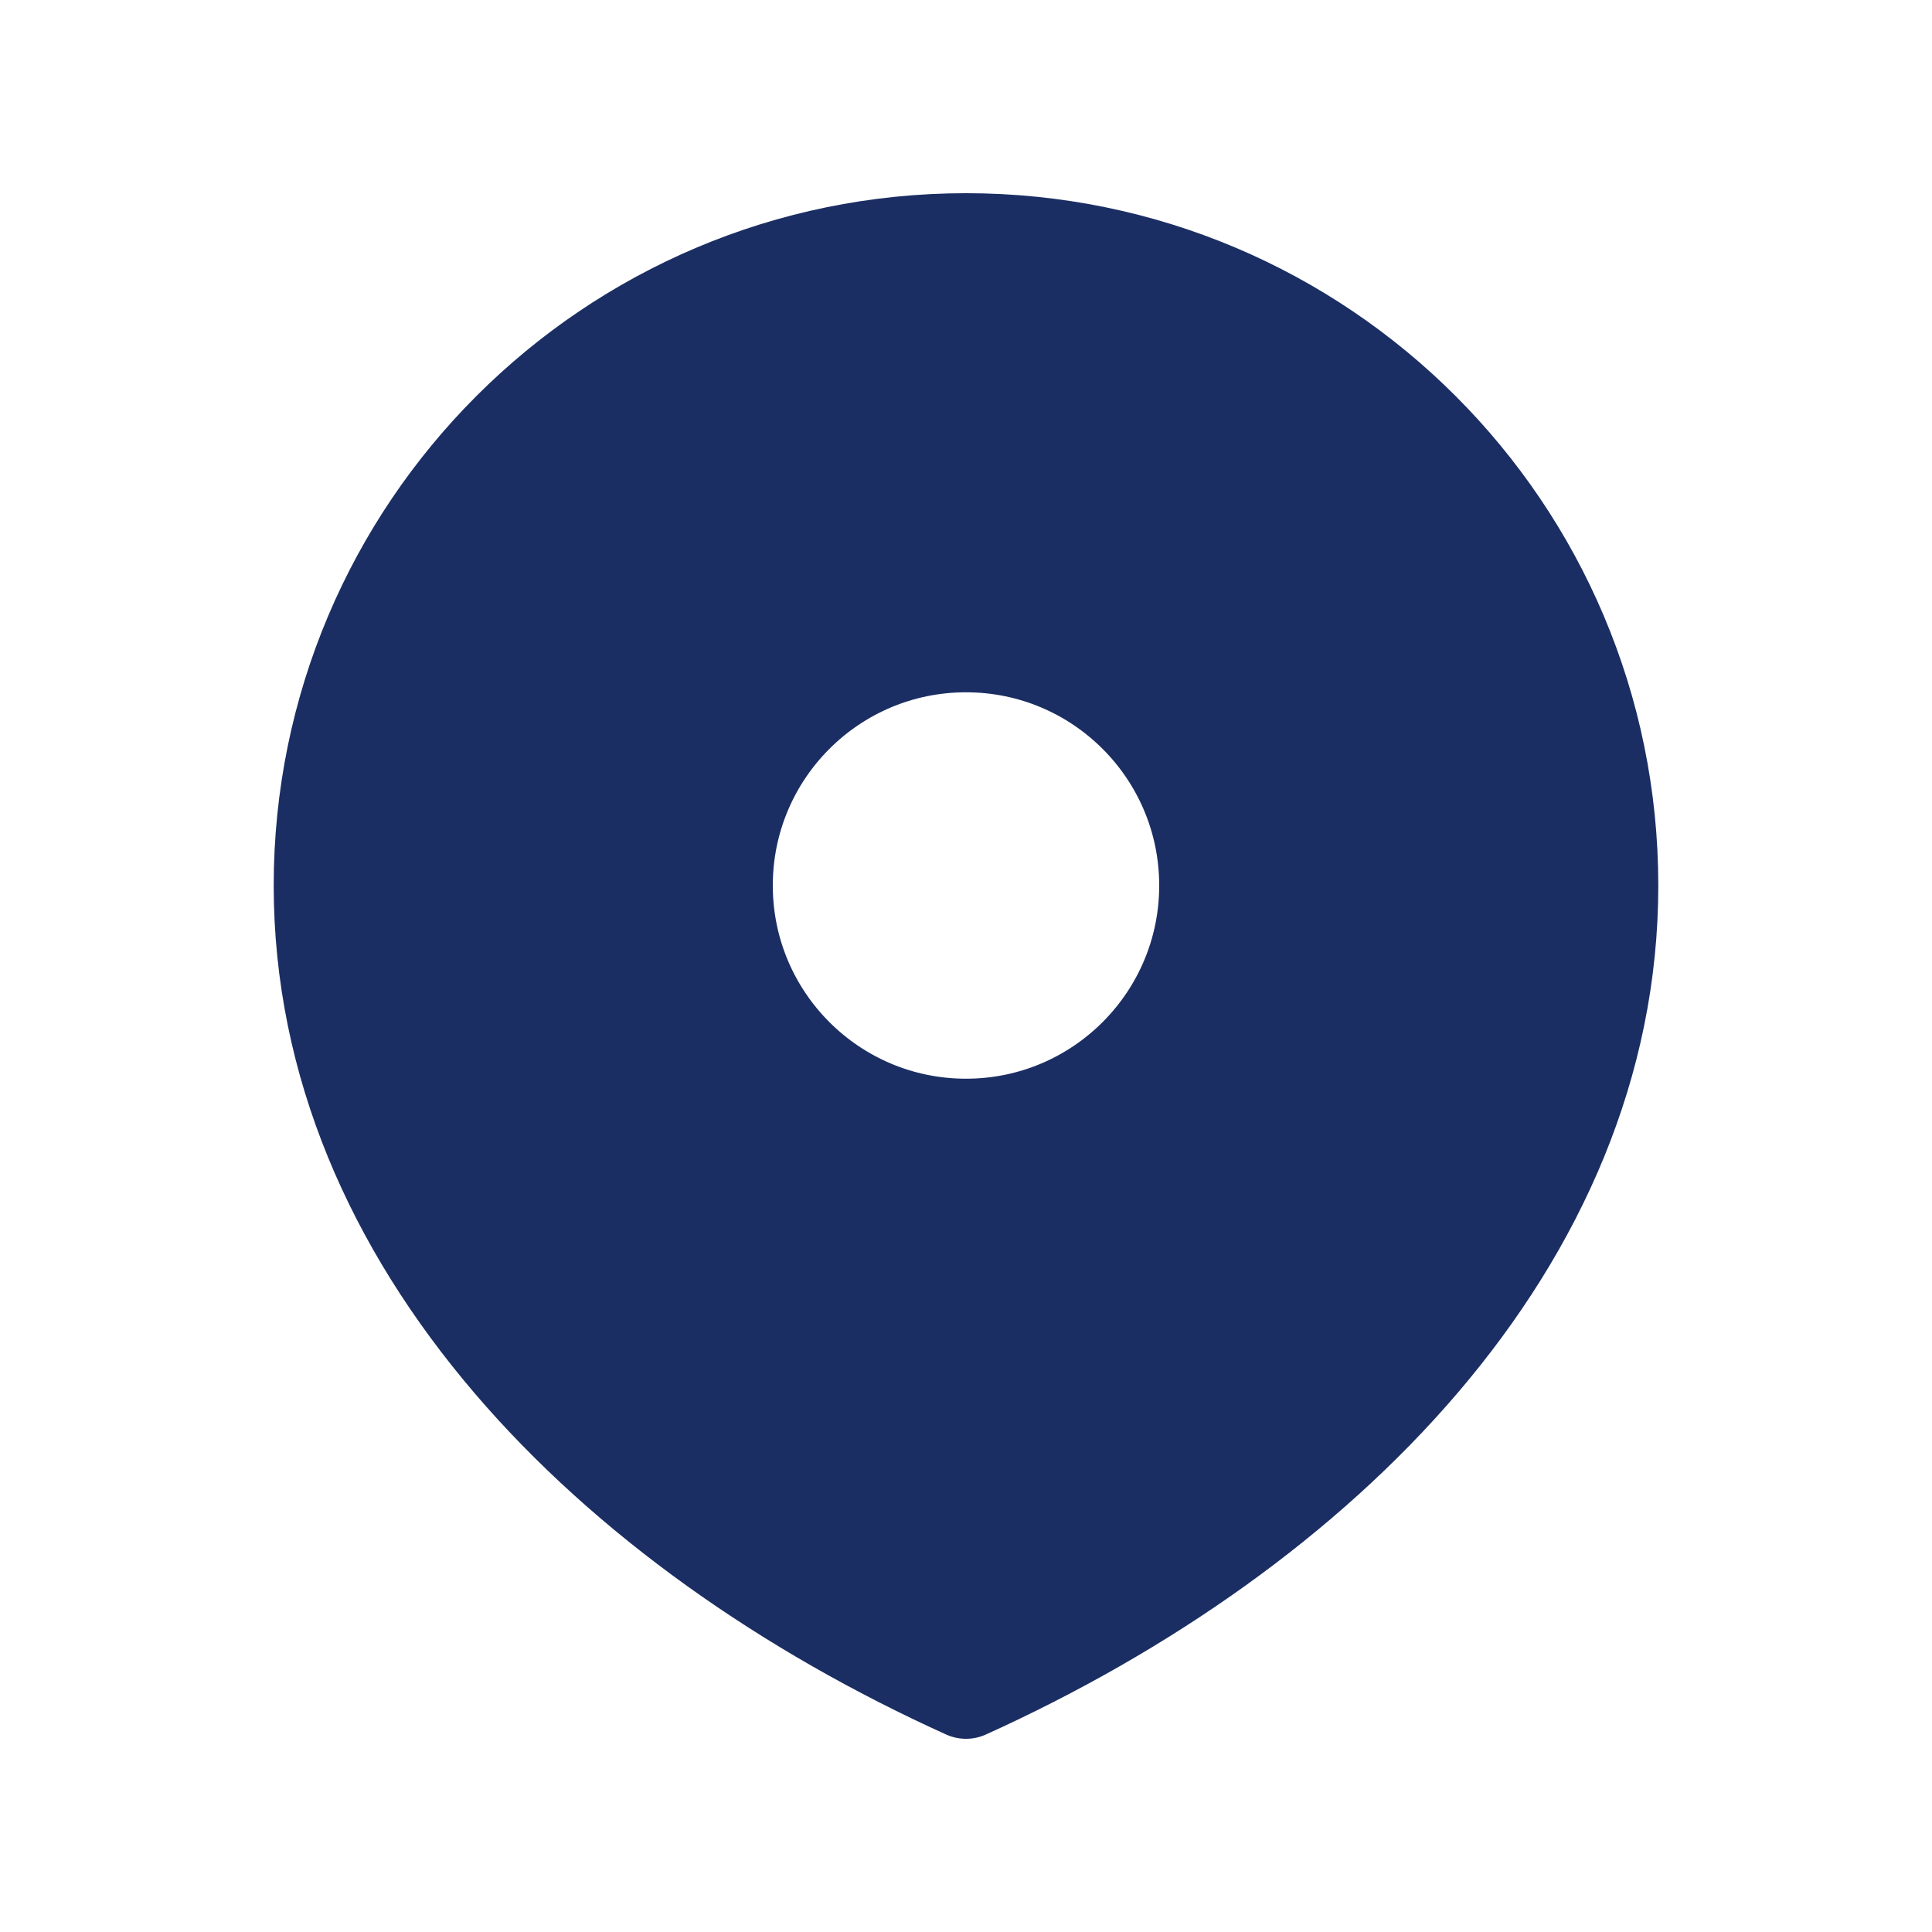
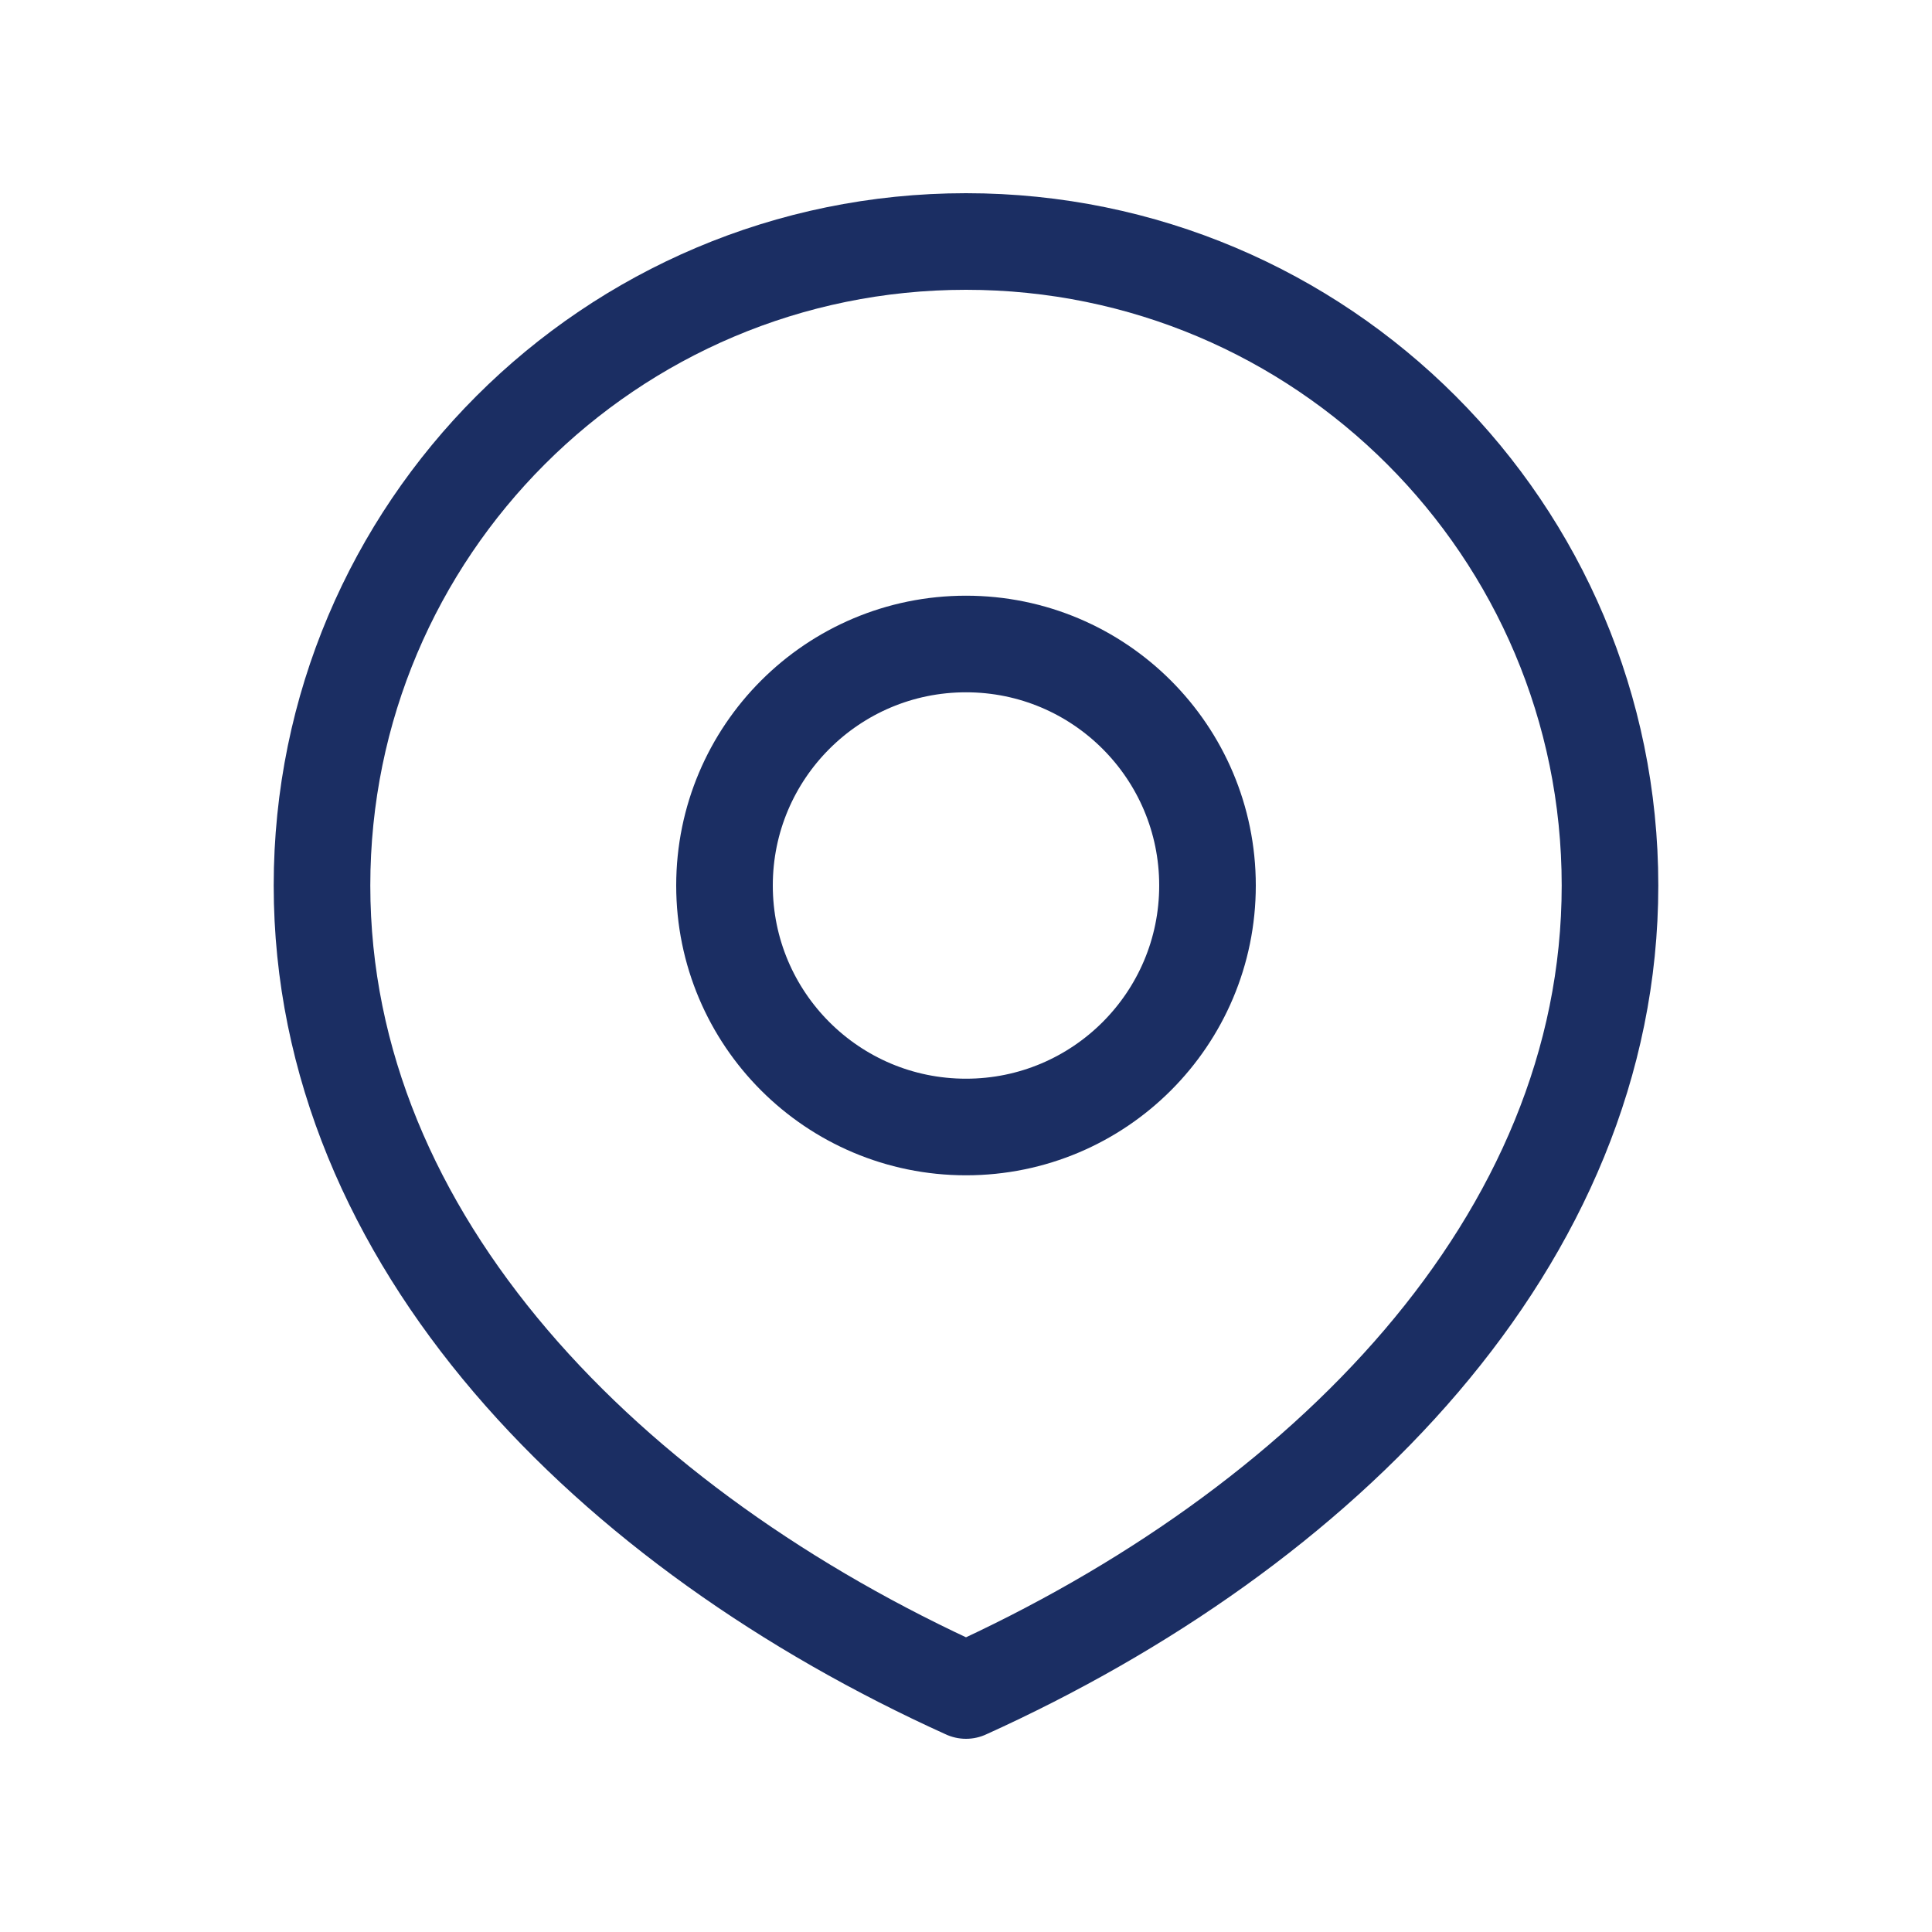
<svg xmlns="http://www.w3.org/2000/svg" width="30" height="30" viewBox="0 0 30 30" fill="none">
-   <path fill-rule="evenodd" clip-rule="evenodd" d="M15 26.25C20.523 23.75 25 19.273 25 13.75C25 8.227 20.523 3.75 15 3.75C9.477 3.75 5 8.227 5 13.75C5 19.273 9.477 23.75 15 26.25ZM15 17.5C17.071 17.5 18.75 15.821 18.75 13.75C18.75 11.679 17.071 10 15 10C12.929 10 11.25 11.679 11.25 13.75C11.25 15.821 12.929 17.5 15 17.5Z" fill="#1B2E63" />
  <path d="M15 17.5C17.071 17.5 18.75 15.821 18.75 13.75C18.75 11.679 17.071 10 15 10C12.929 10 11.25 11.679 11.25 13.75C11.25 15.821 12.929 17.5 15 17.5Z" stroke="#1B2E63" stroke-width="1.5" stroke-linecap="round" stroke-linejoin="round" />
  <path d="M15 26.25C20.523 23.75 25 19.273 25 13.75C25 8.227 20.523 3.75 15 3.75C9.477 3.75 5 8.227 5 13.75C5 19.273 9.477 23.75 15 26.25Z" stroke="#1B2E63" stroke-width="1.5" stroke-linecap="round" stroke-linejoin="round" />
</svg>